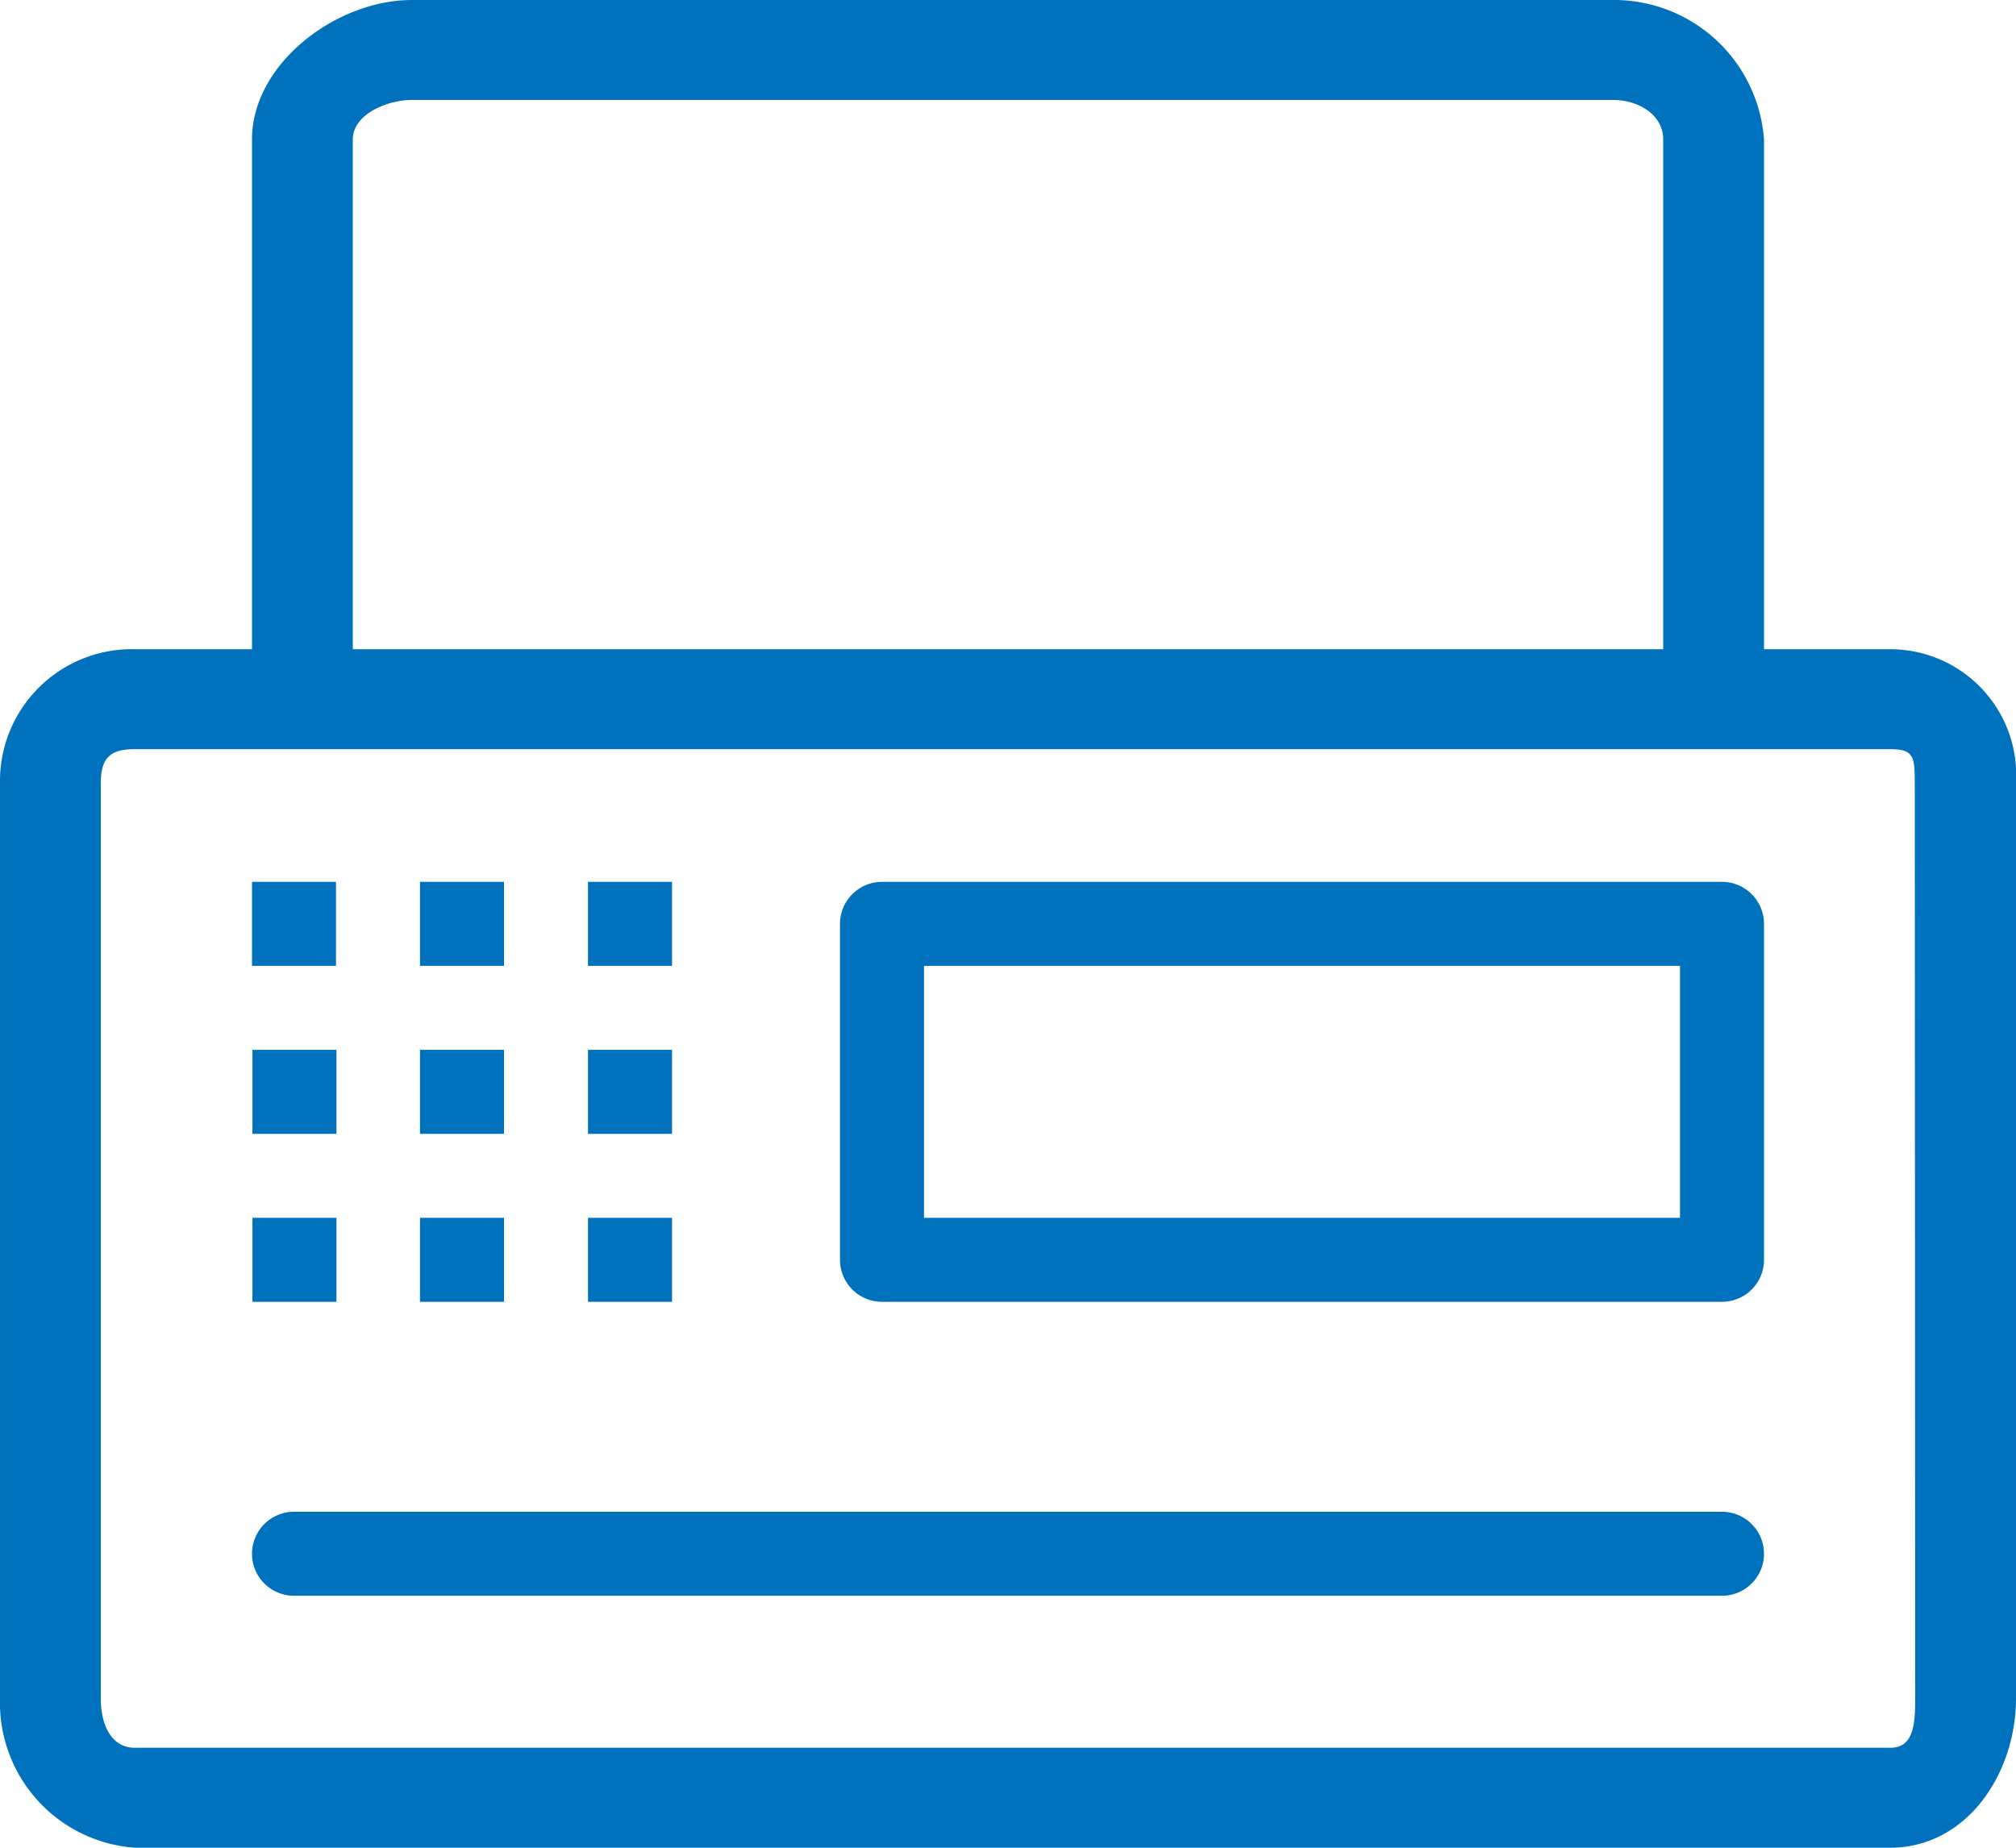
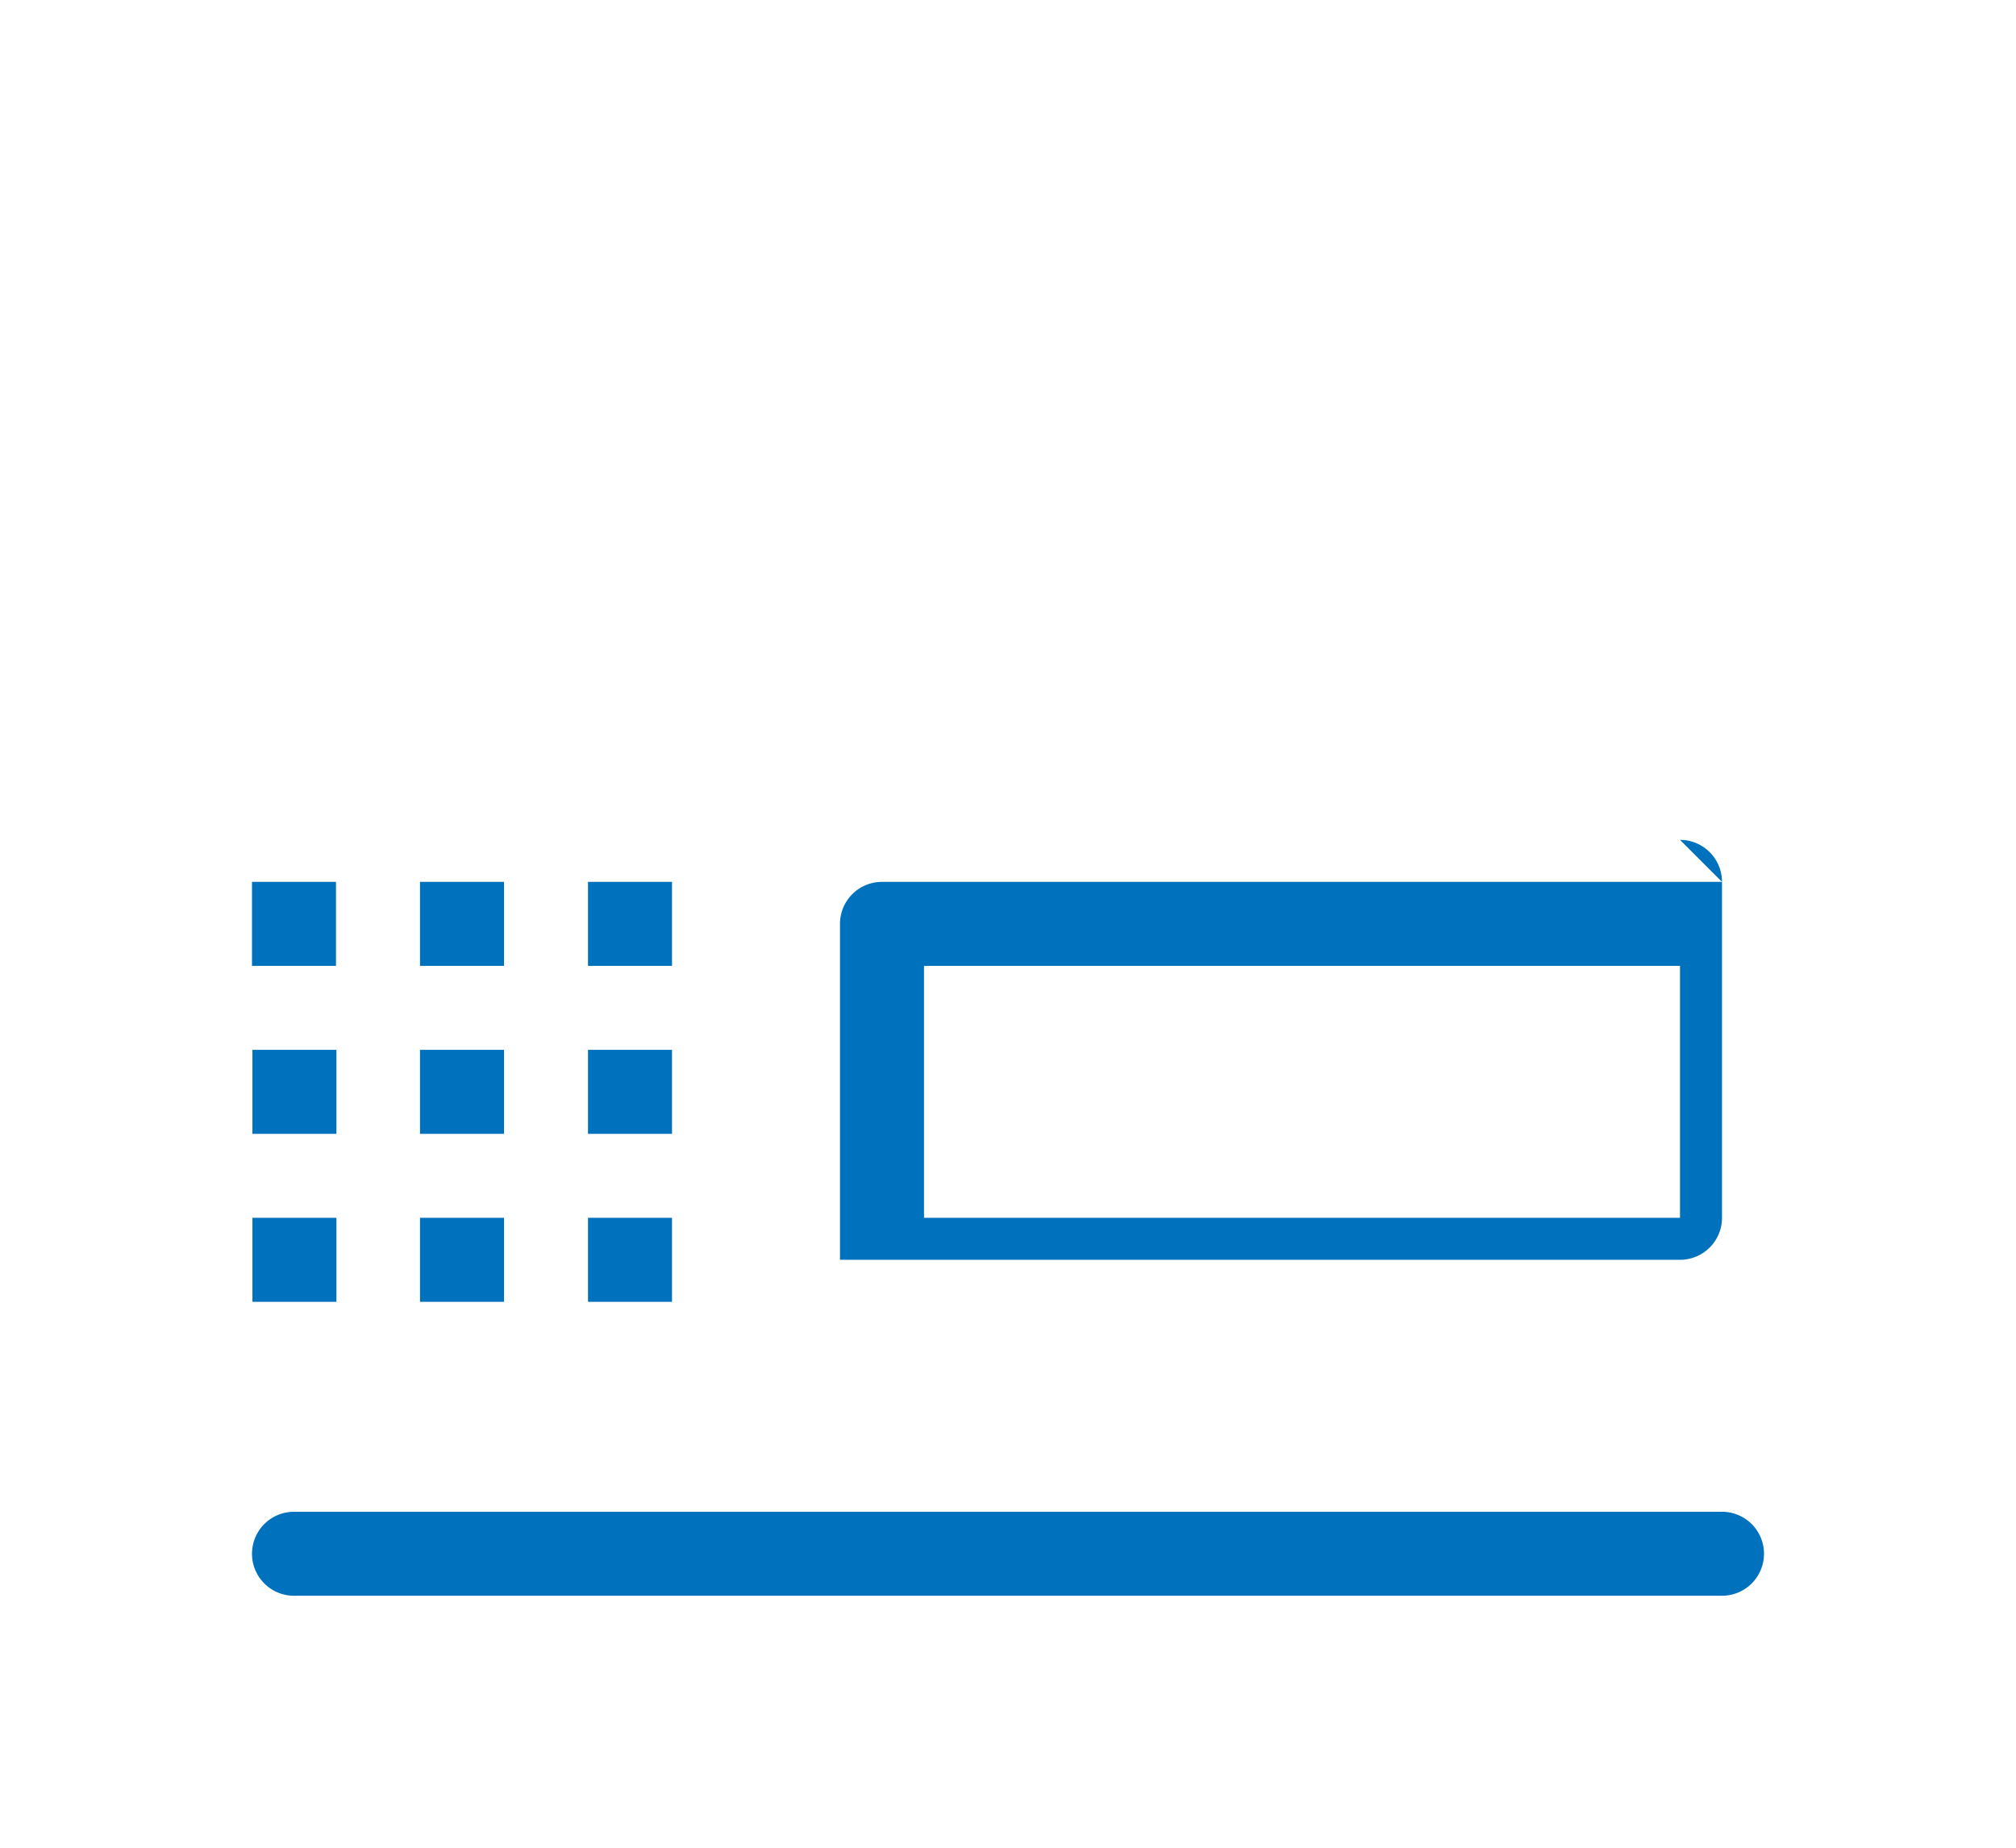
<svg xmlns="http://www.w3.org/2000/svg" xmlns:xlink="http://www.w3.org/1999/xlink" aria-hidden="true" class="inline blue " width="26.182" height="24">
  <defs>
    <symbol id="icon-fax" viewBox="0 0 48 44">
-       <path d="M45 15.46h-3V3.32A3.58 3.58 0 0038.41 0H9.81C8 0 6 1.52 6 3.32v12.14H3.21A3.14 3.14 0 000 18.65v21.8A3.46 3.46 0 003.21 44H45c1.84 0 3-1.78 3-3.55v-21.8a3 3 0 00-3-3.19zM8.4 3.32c0-.6.82-.94 1.41-.94h28.6c.58 0 1.19.34 1.19.94v12.14H8.4zm37.2 37.13c0 .64-.05 1.17-.59 1.17H3.21c-.55 0-.81-.53-.81-1.17v-21.8c0-.62.24-.81.81-.81H45c.57 0 .59.18.59.81z" />
-       <path d="M6 21h2v2H6zM10 21h2v2h-2zM14 21h2v2h-2zM6.01 25h2v2h-2zM10 25h2v2h-2zM14 25h2v2h-2zM6.01 29h2v2h-2zM10 29h2v2h-2zM14 29h2v2h-2zM41 36H7a1 1 0 000 2h34a1 1 0 000-2zM41 21H21a1 1 0 00-1 1v8a1 1 0 001 1h20a1 1 0 001-1v-8a1 1 0 00-1-1zm-1 8H22v-6h18z" />
+       <path d="M6 21h2v2H6zM10 21h2v2h-2zM14 21h2v2h-2zM6.01 25h2v2h-2zM10 25h2v2h-2zM14 25h2v2h-2zM6.01 29h2v2h-2zM10 29h2v2h-2zM14 29h2v2h-2zM41 36H7a1 1 0 000 2h34a1 1 0 000-2zM41 21H21a1 1 0 00-1 1v8h20a1 1 0 001-1v-8a1 1 0 00-1-1zm-1 8H22v-6h18z" />
    </symbol>
  </defs>
  <use xlink:href="#icon-fax" fill="#0071BC" />
</svg>